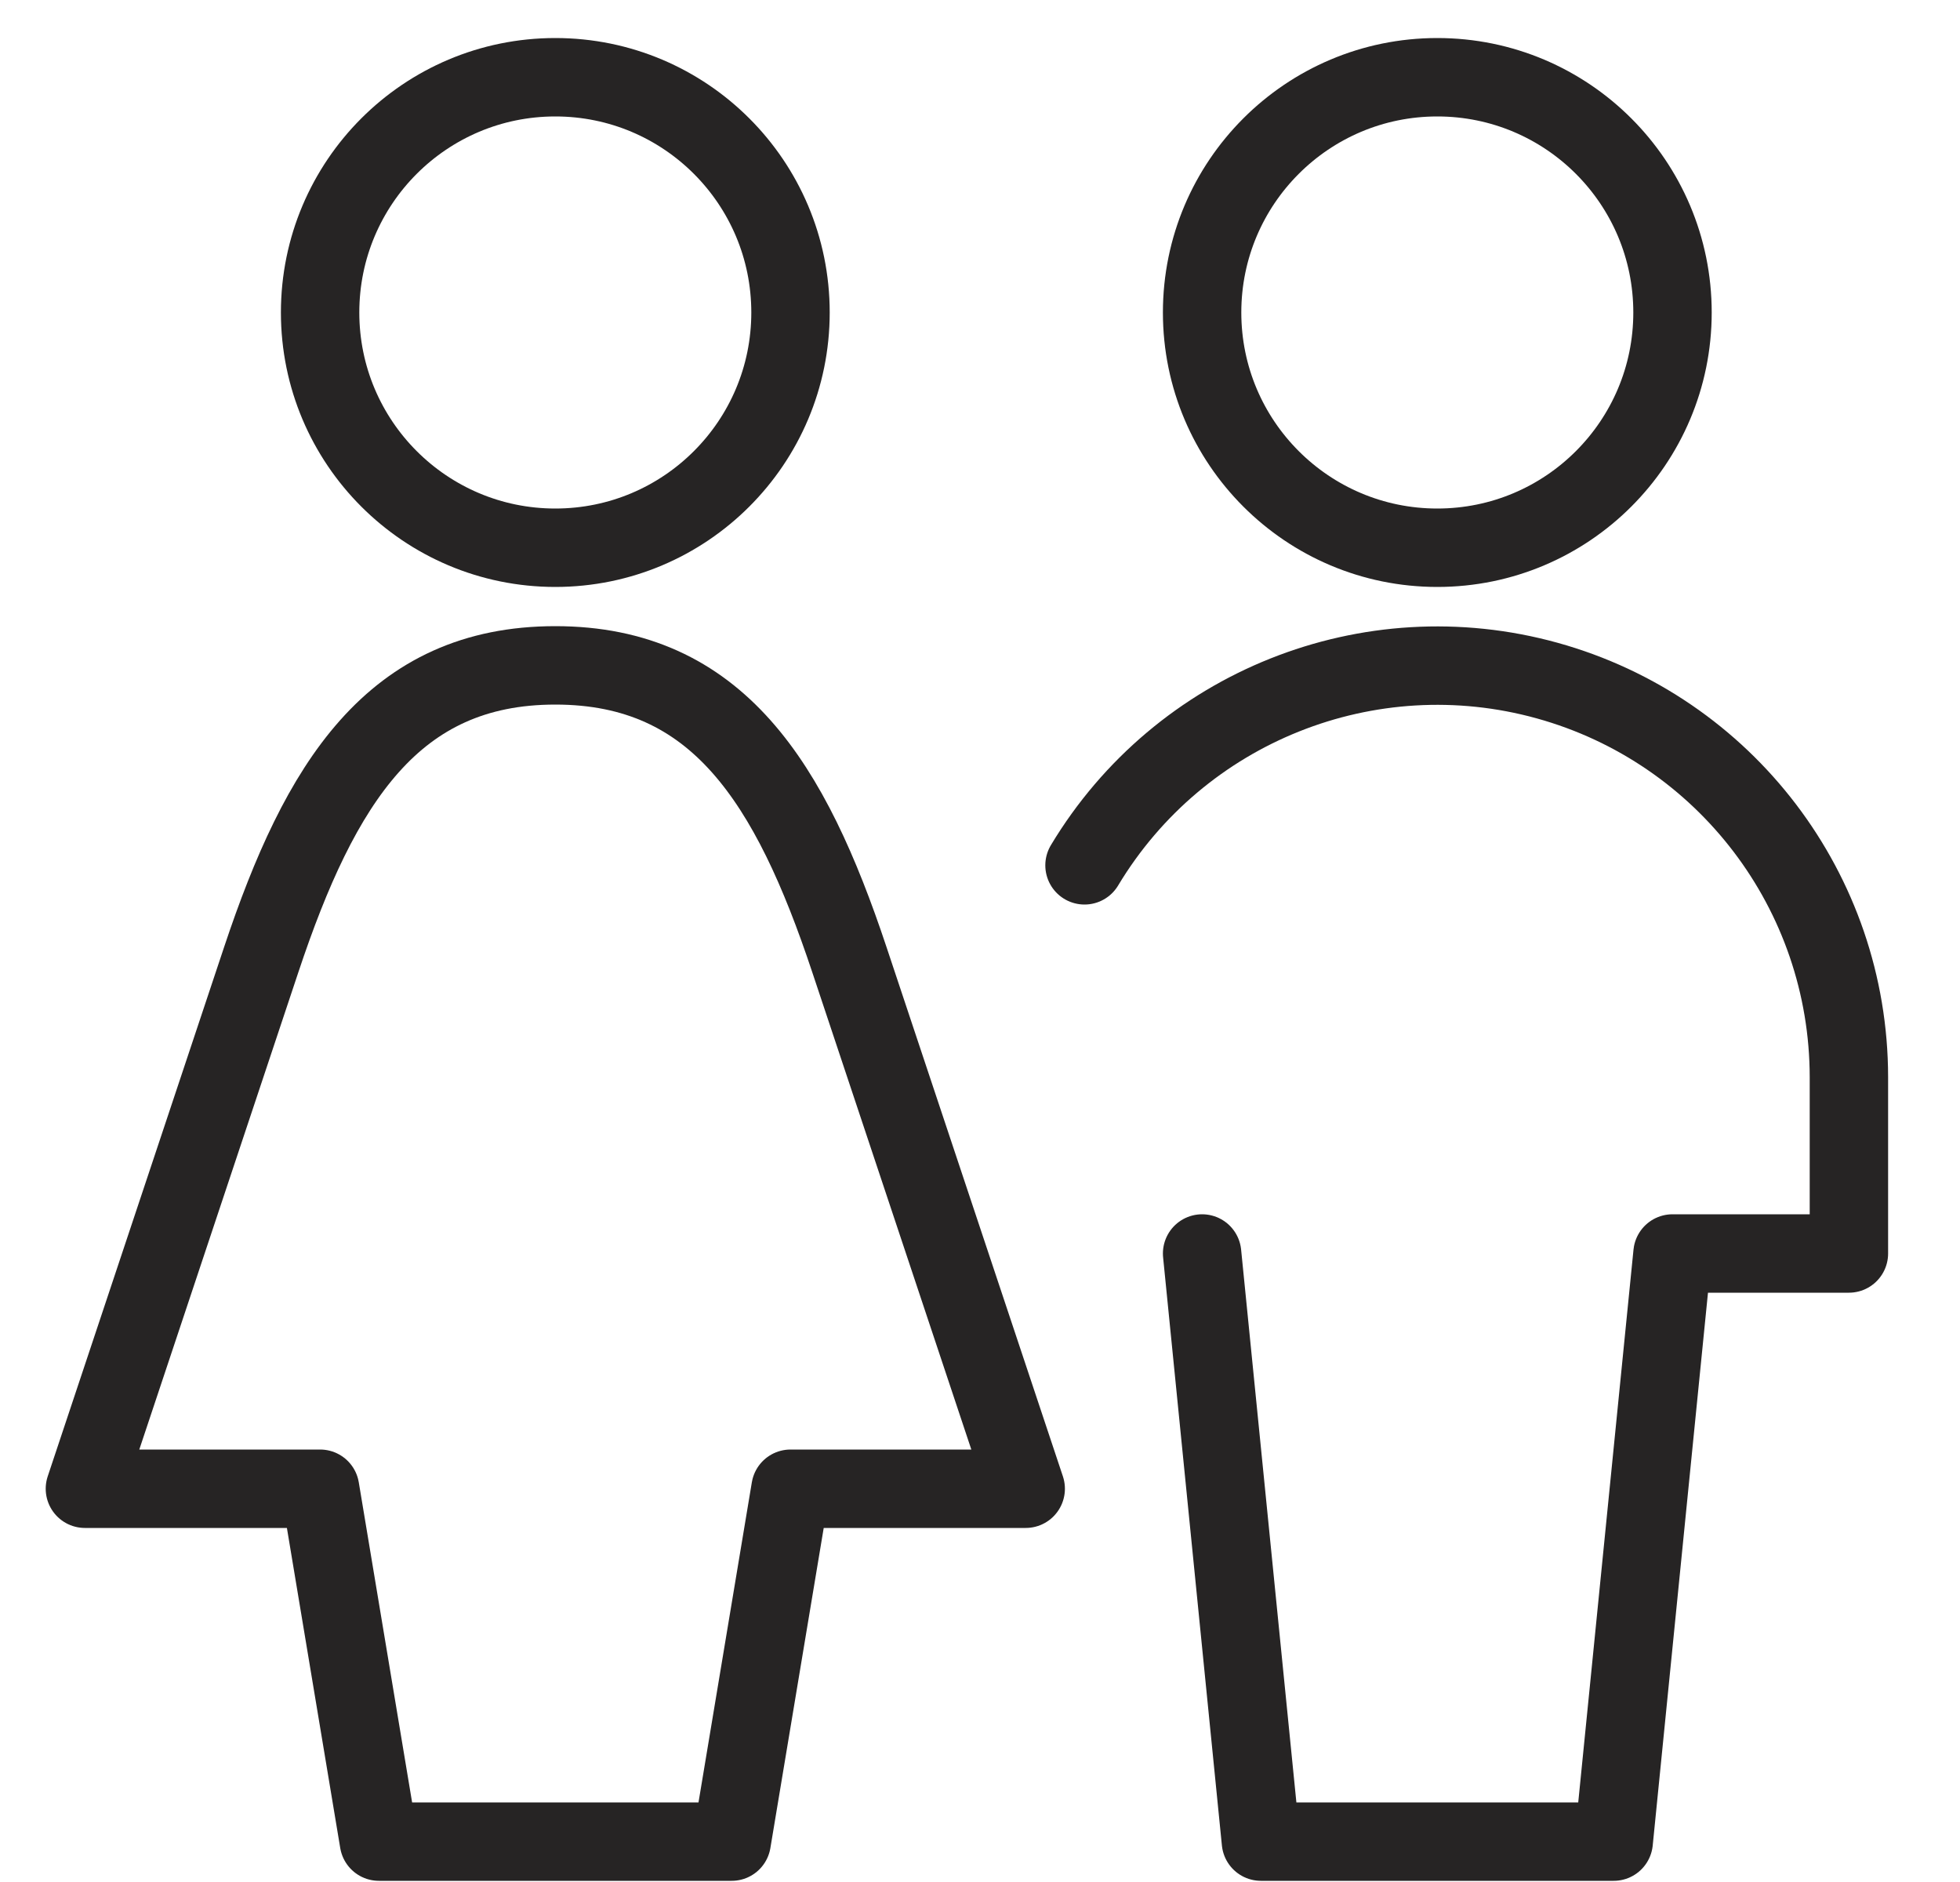
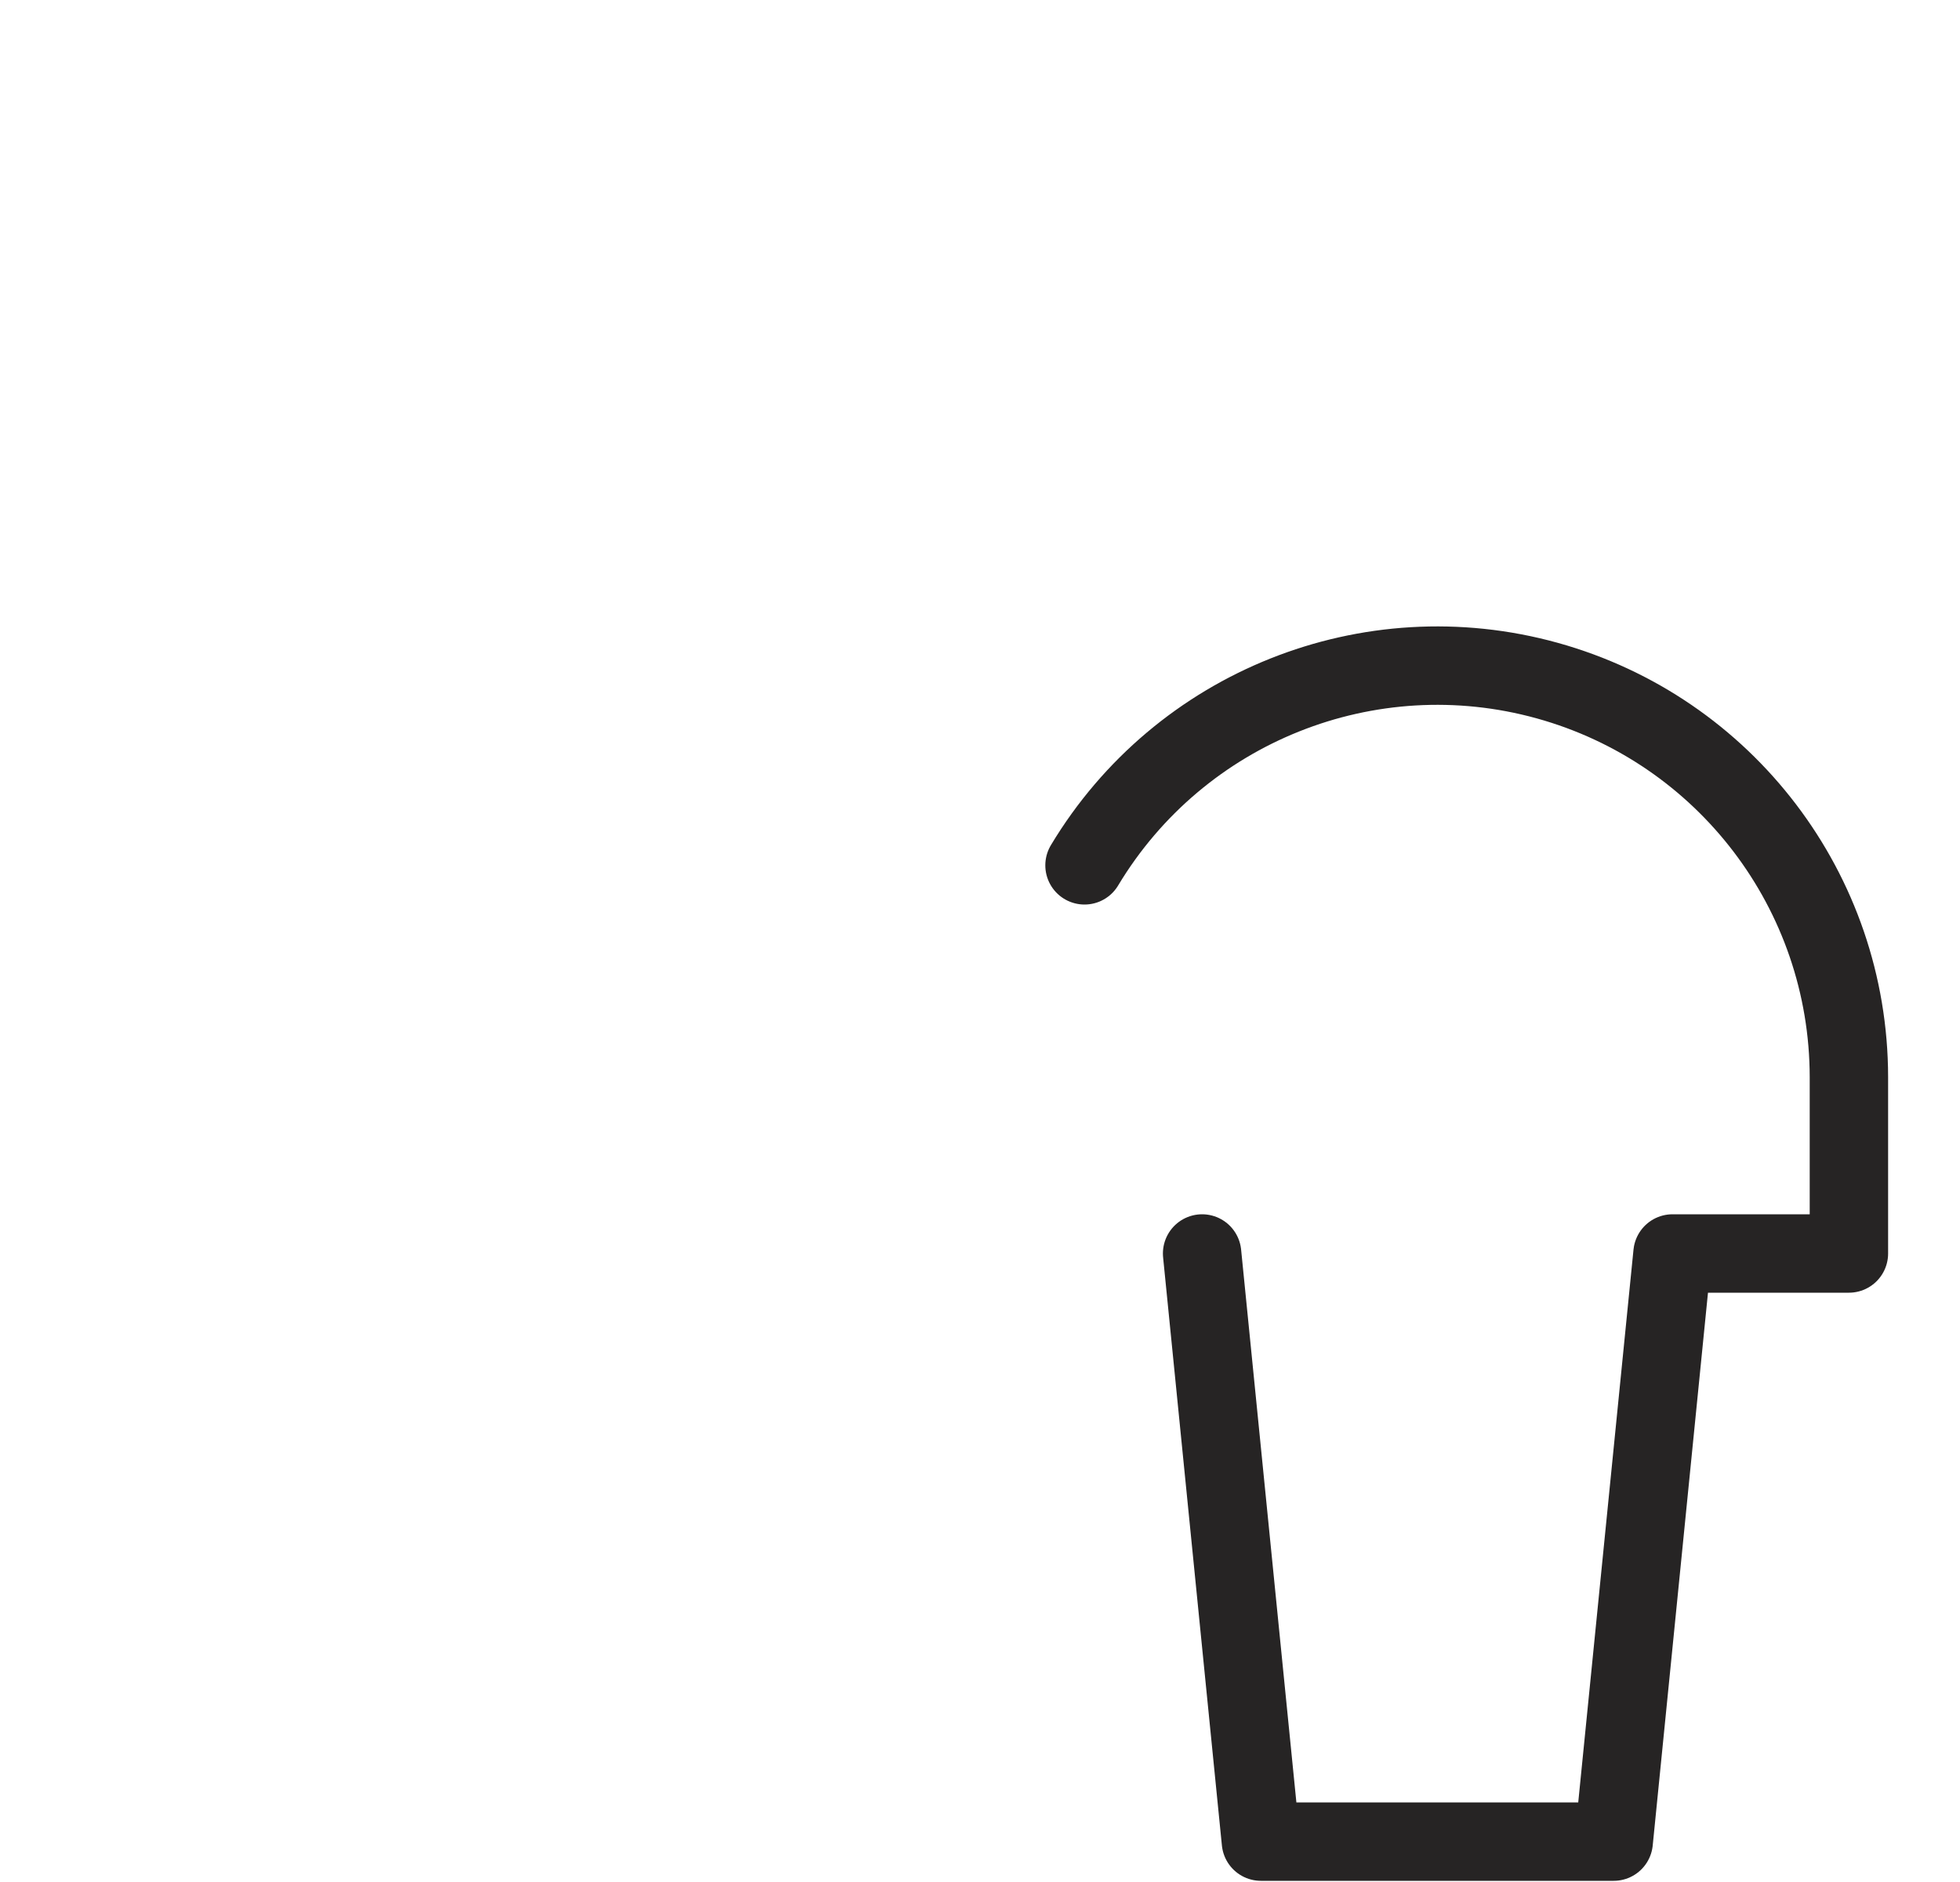
<svg xmlns="http://www.w3.org/2000/svg" width="25" height="24" viewBox="0 0 25 24" fill="none">
  <g id="Group">
    <g id="Regular">
-       <path id="Oval" fill-rule="evenodd" clip-rule="evenodd" d="M18.333 6.985C19.99 6.985 21.333 5.642 21.333 3.985C21.333 2.328 19.99 0.985 18.333 0.985C16.677 0.985 15.333 2.328 15.333 3.985C15.333 5.642 16.677 6.985 18.333 6.985Z" stroke="#262424" stroke-linecap="round" stroke-linejoin="round" />
      <path id="Shape" d="M15.333 15.985L16.083 23.485H20.583L21.333 15.985H23.583V13.735C23.581 11.377 22.007 9.309 19.734 8.679C17.462 8.05 15.048 9.013 13.833 11.035" stroke="#262424" stroke-linecap="round" stroke-linejoin="round" />
-       <path id="Shape_2" fill-rule="evenodd" clip-rule="evenodd" d="M9.333 23.485L10.083 18.985H13.083L10.833 12.235C10.083 9.985 9.154 8.485 7.083 8.485C5.012 8.485 4.083 9.985 3.333 12.235L1.083 18.985H4.083L4.833 23.485H9.333Z" stroke="#262424" stroke-linecap="round" stroke-linejoin="round" />
-       <path id="Oval_2" fill-rule="evenodd" clip-rule="evenodd" d="M7.083 6.985C8.74 6.985 10.083 5.642 10.083 3.985C10.083 2.328 8.74 0.985 7.083 0.985C5.426 0.985 4.083 2.328 4.083 3.985C4.083 5.642 5.426 6.985 7.083 6.985Z" stroke="#262424" stroke-linecap="round" stroke-linejoin="round" />
    </g>
  </g>
</svg>